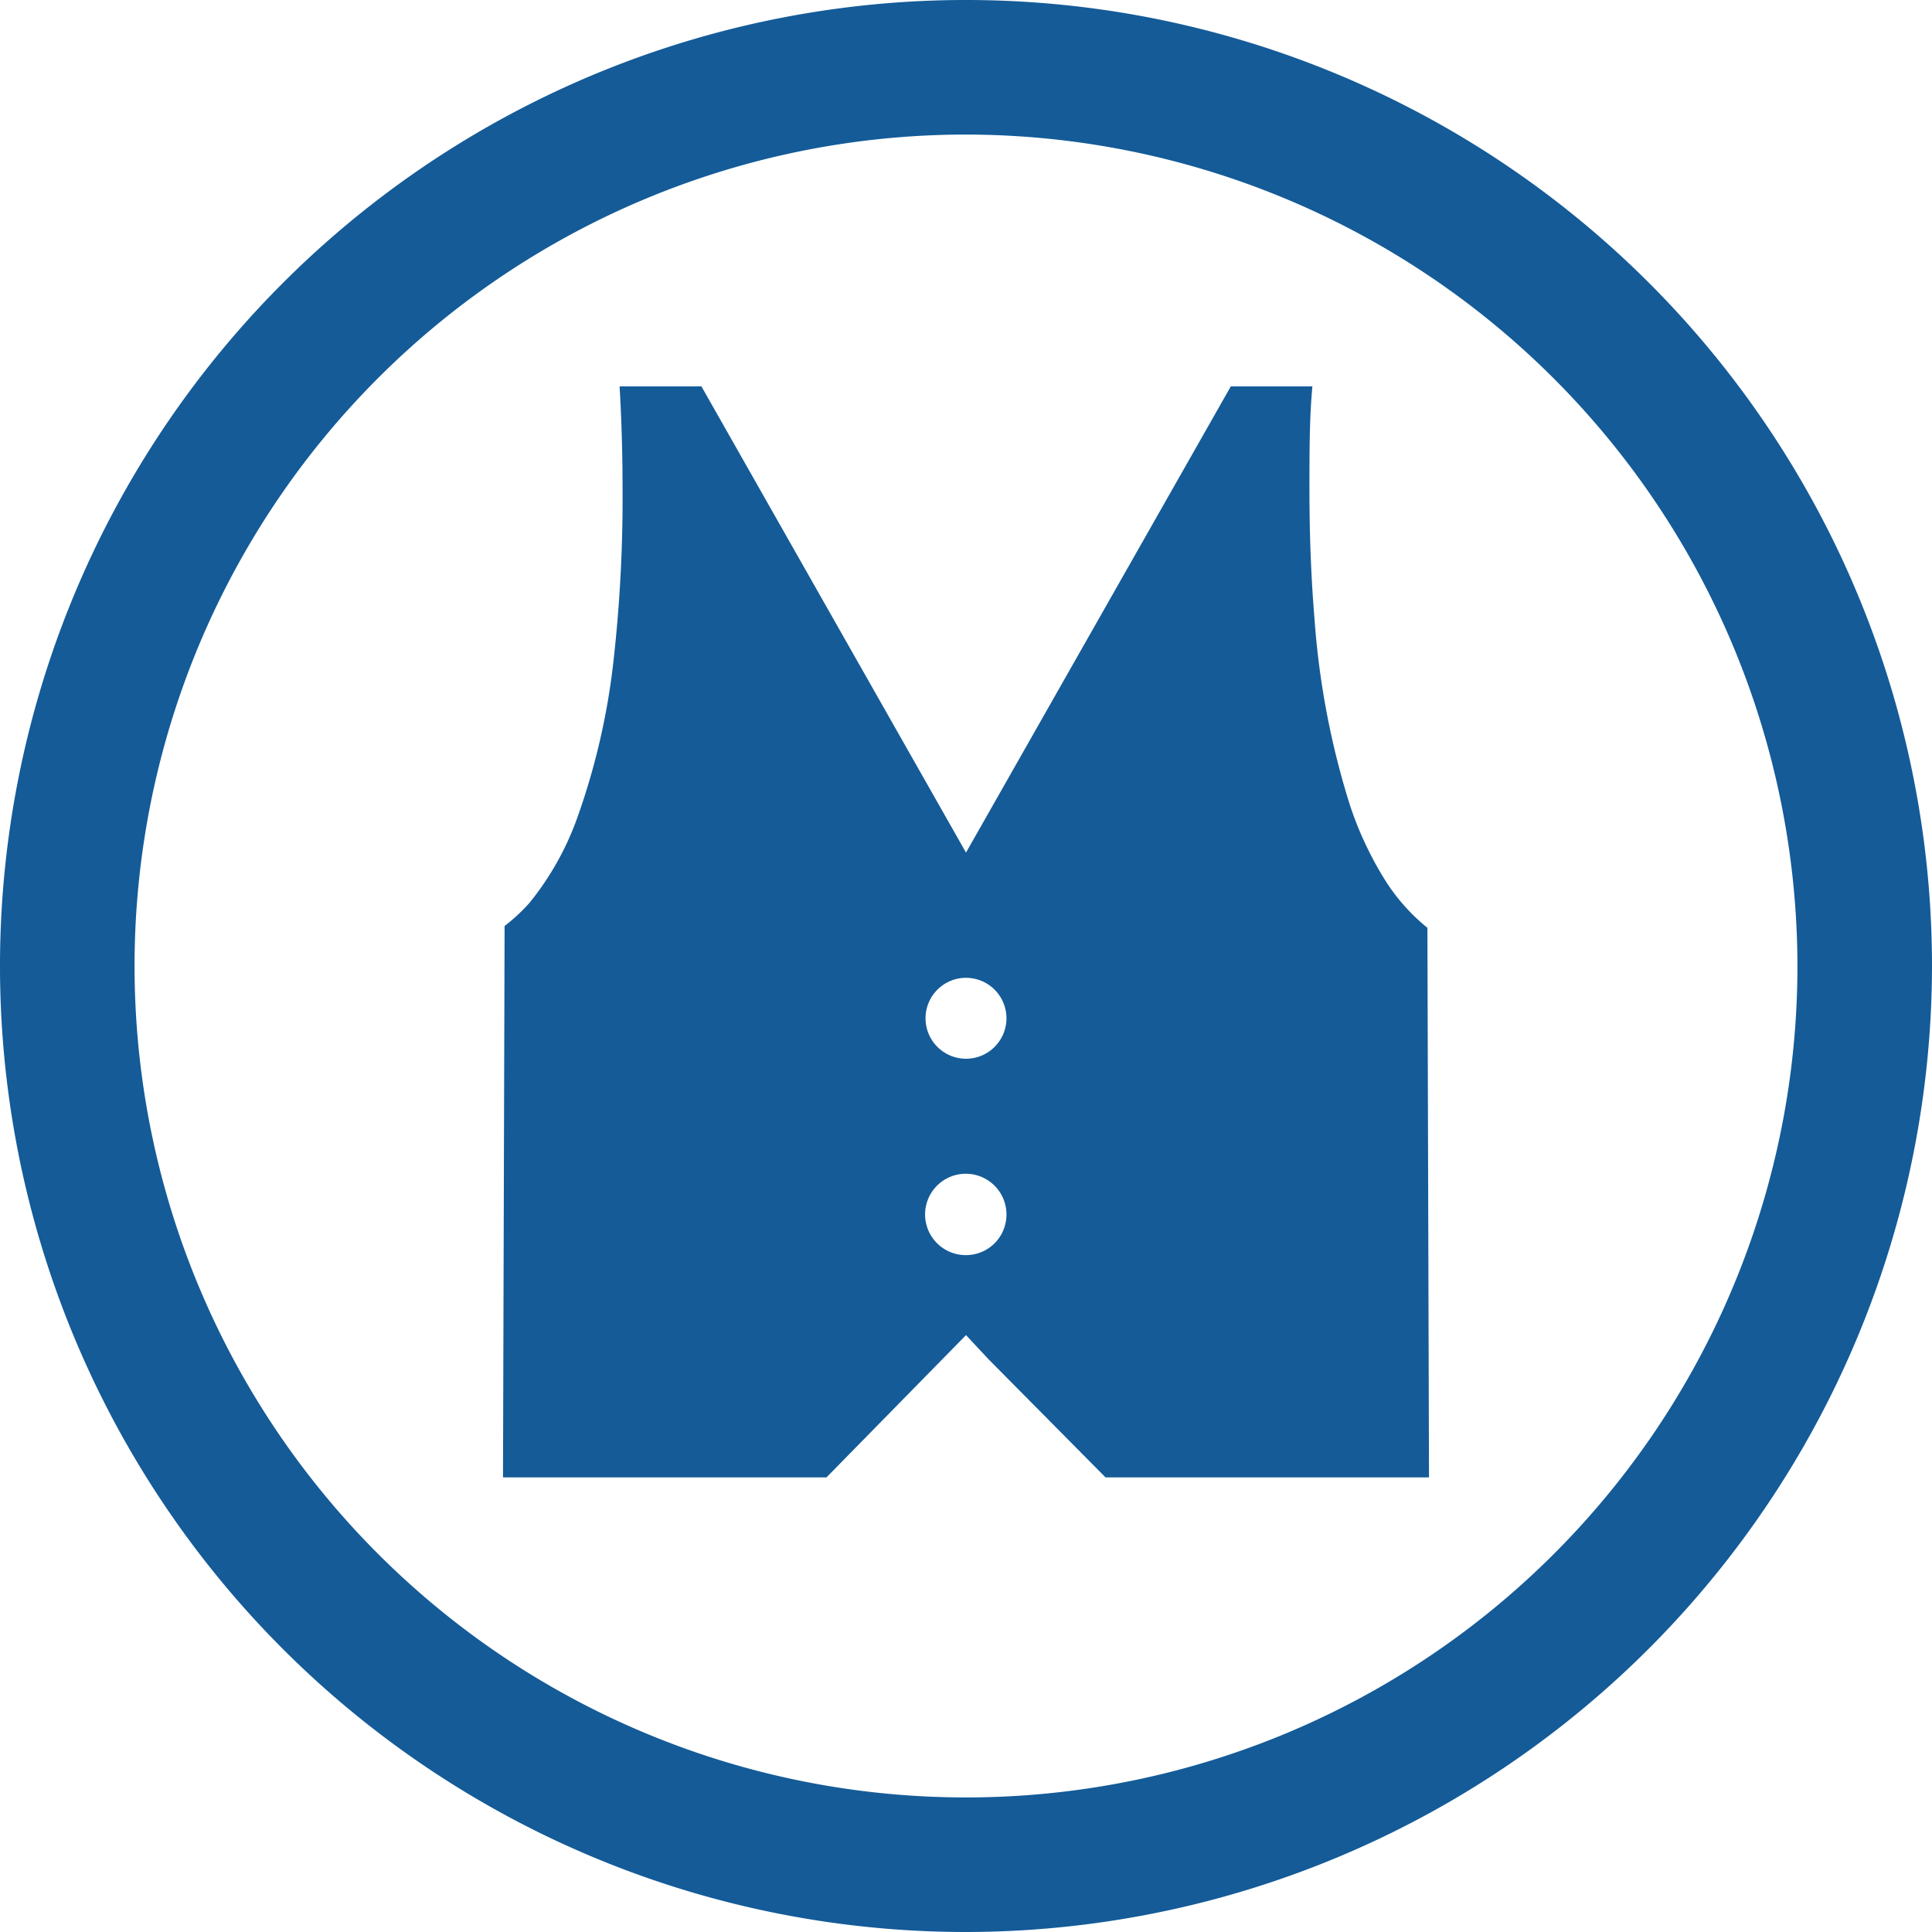
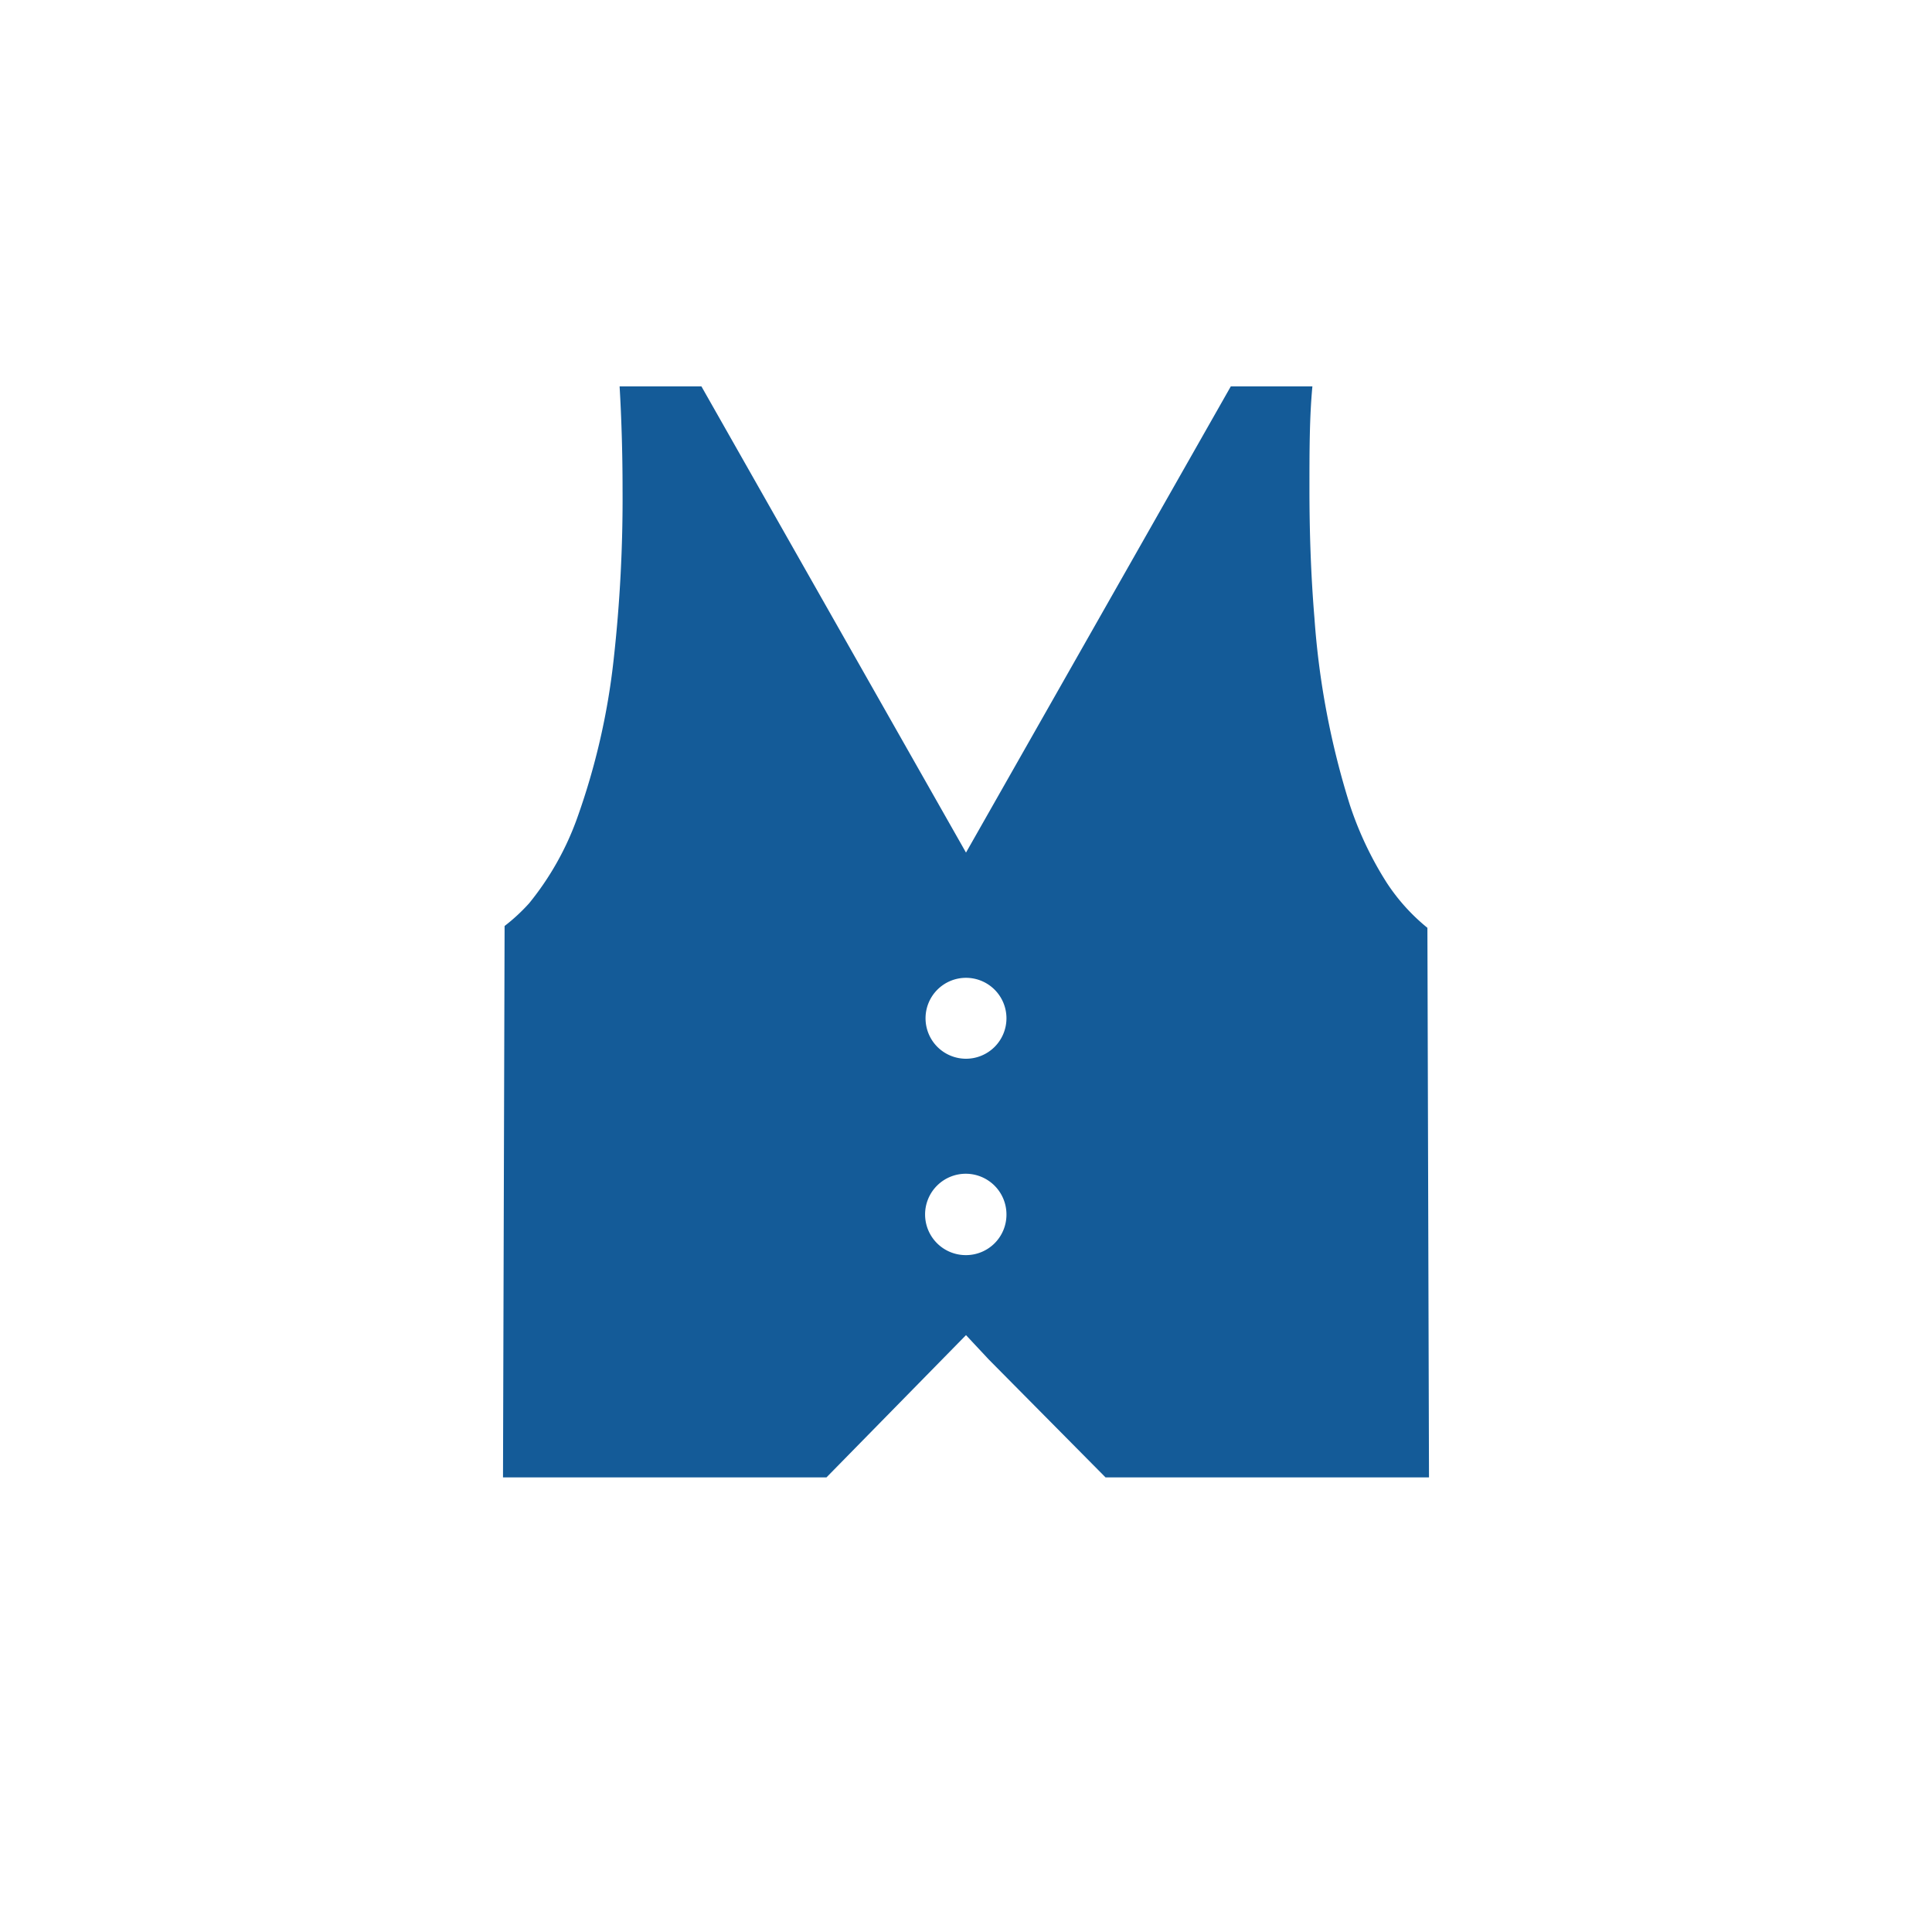
<svg xmlns="http://www.w3.org/2000/svg" width="85" height="85" viewBox="0 0 85 85">
  <defs>
    <style>
      .a {
        fill: #145B98;
      }
    </style>
  </defs>
  <title>icon-uniform-blue</title>
  <g>
-     <path class="a" d="M42.5,85A42.5,42.5,0,1,1,85,42.5,42.55,42.55,0,0,1,42.5,85Zm0-79.08A36.58,36.58,0,1,0,79.08,42.5,36.62,36.62,0,0,0,42.5,5.92Z" />
    <path class="a" d="M62.8,40.82a8.62,8.62,0,0,1-1.8-2,15.24,15.24,0,0,1-1.61-3.4,35.75,35.75,0,0,1-1.56-8.23c-.16-1.92-.22-3.85-.22-5.67,0-1.63,0-3.16.13-4.52H54.15L42.5,37.51,30.86,17h-3.6c.08,1.36.13,2.89.13,4.52A63.84,63.84,0,0,1,27,29,30.56,30.56,0,0,1,25.39,36a12.74,12.74,0,0,1-2.11,3.74,8.16,8.16,0,0,1-1.08,1L22.13,65H36.36l6.14-6.26,1,1.07L48.64,65H62.87ZM42.5,55.22a1.79,1.79,0,1,1,1.78-1.78A1.78,1.78,0,0,1,42.5,55.22Zm0-8.64a1.78,1.78,0,1,1,1.78-1.78A1.78,1.78,0,0,1,42.5,46.58Z" />
  </g>
</svg>